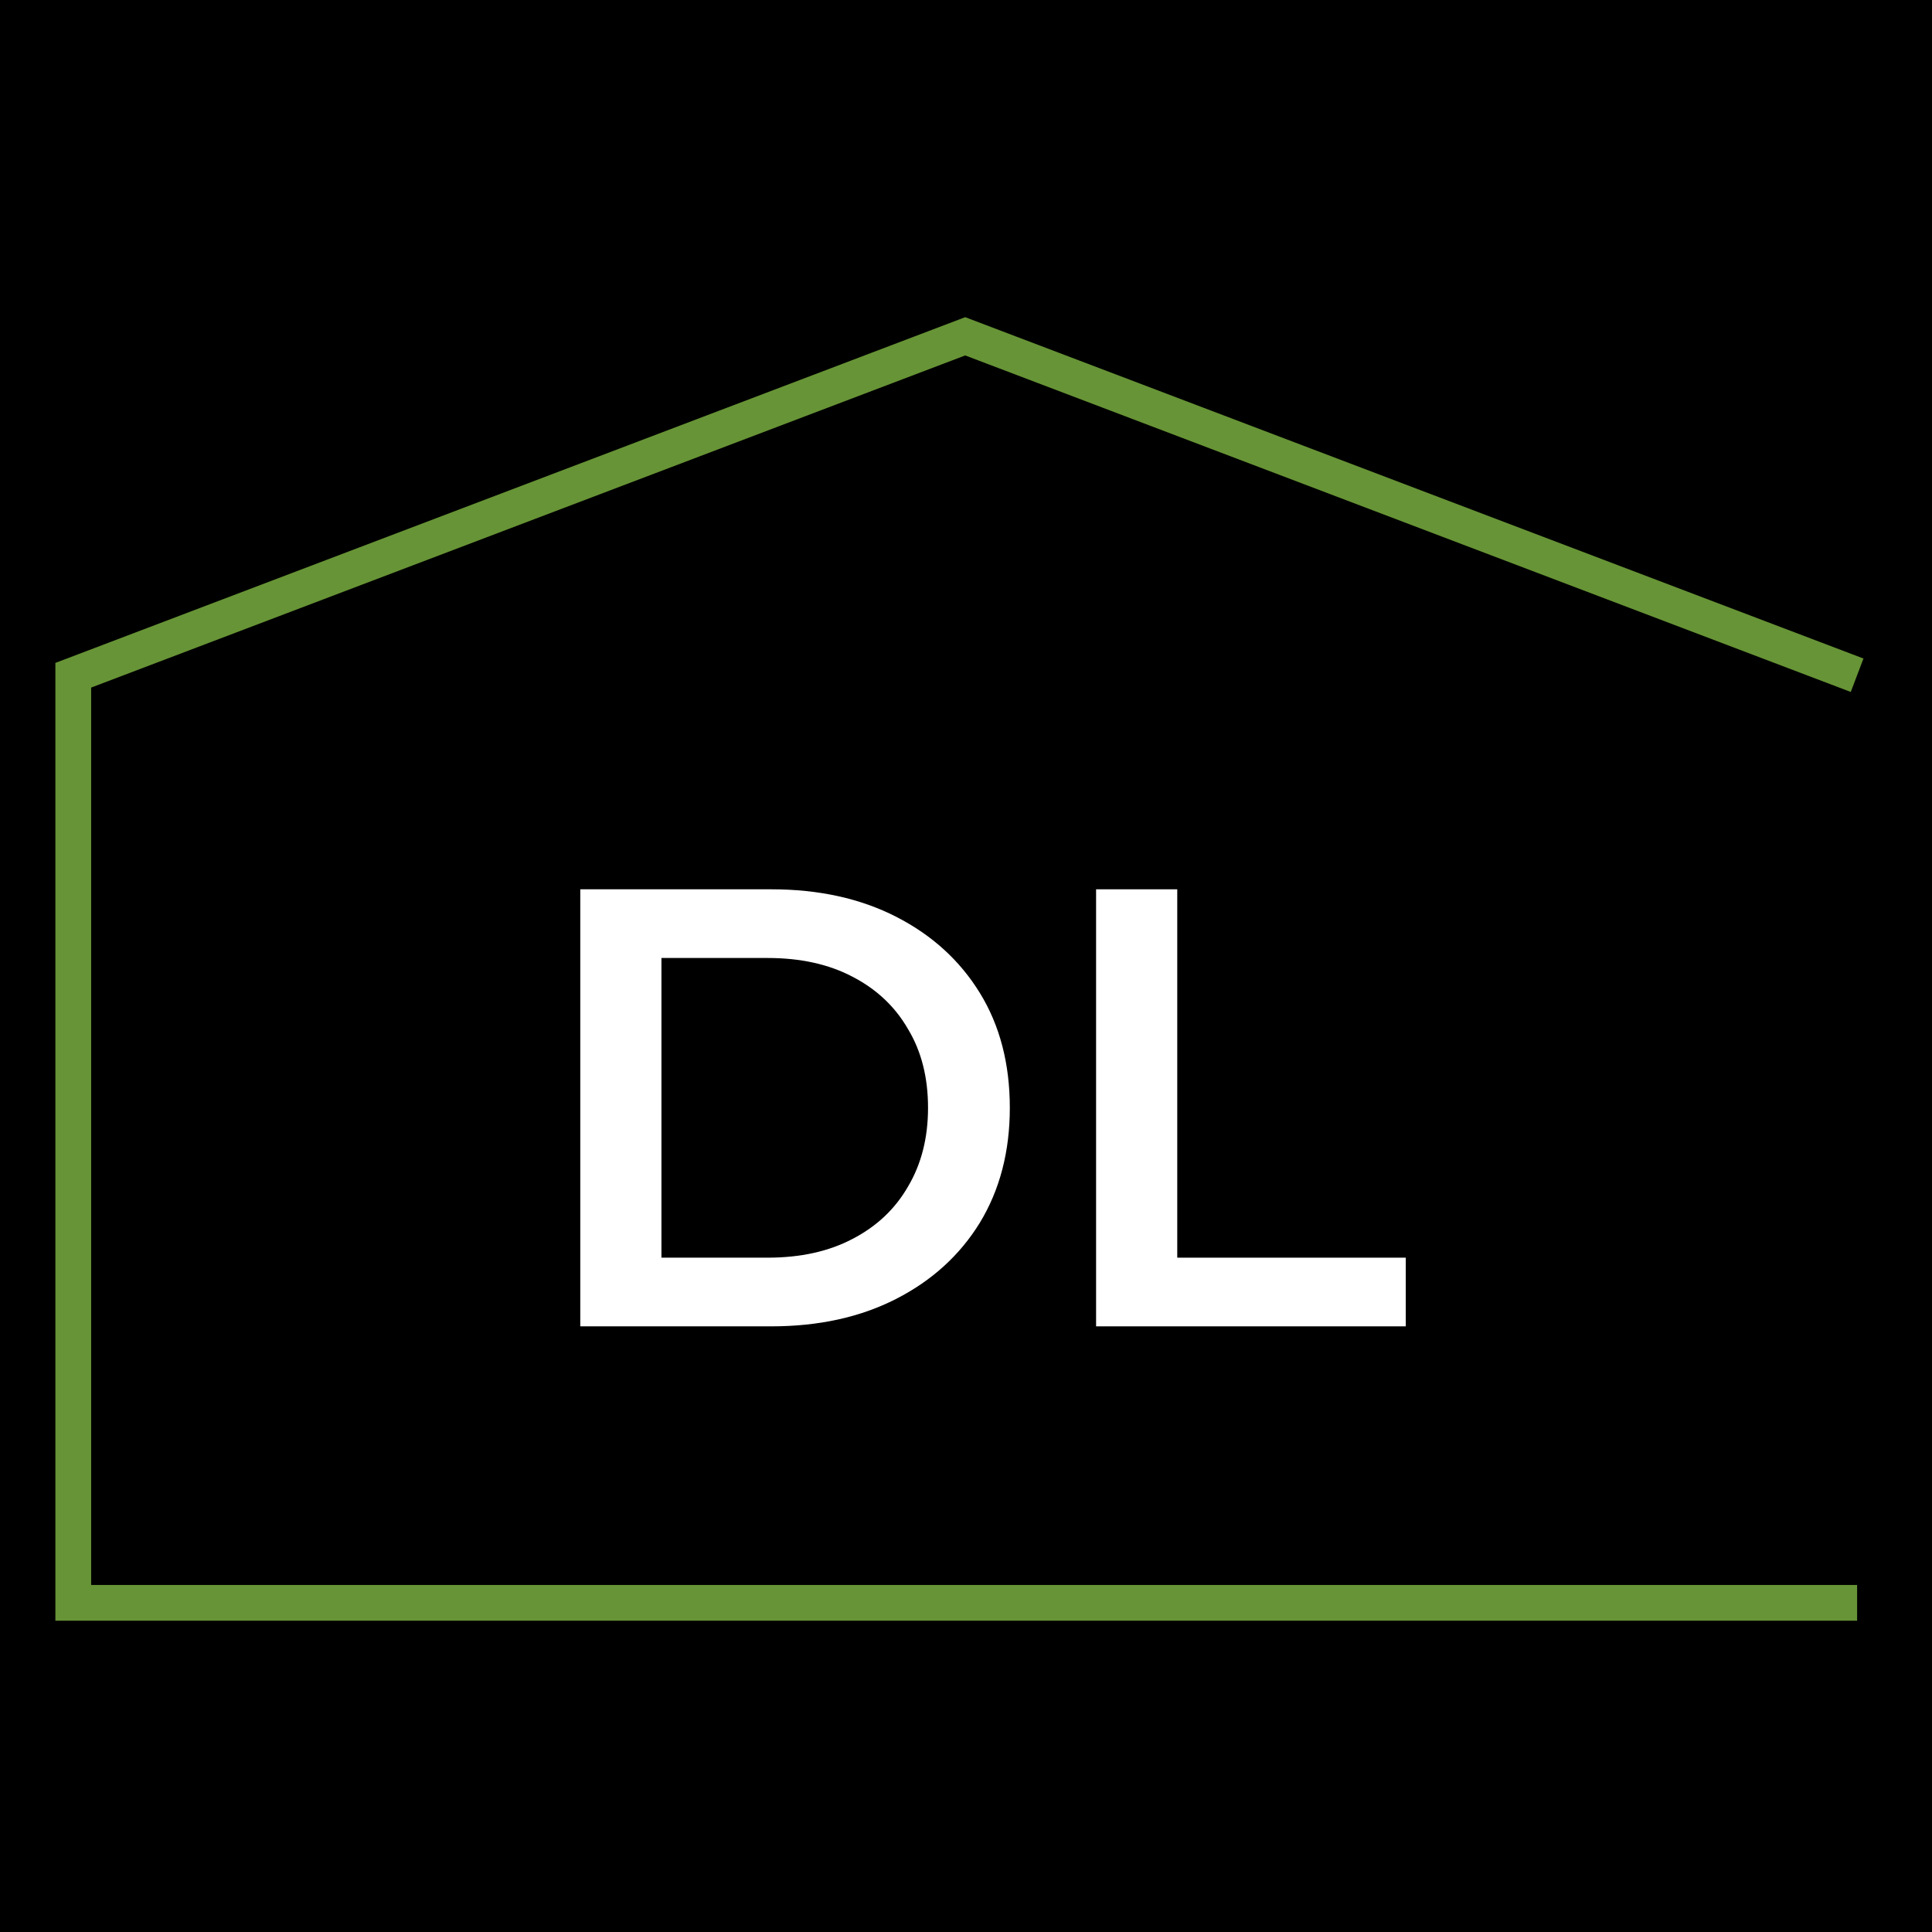
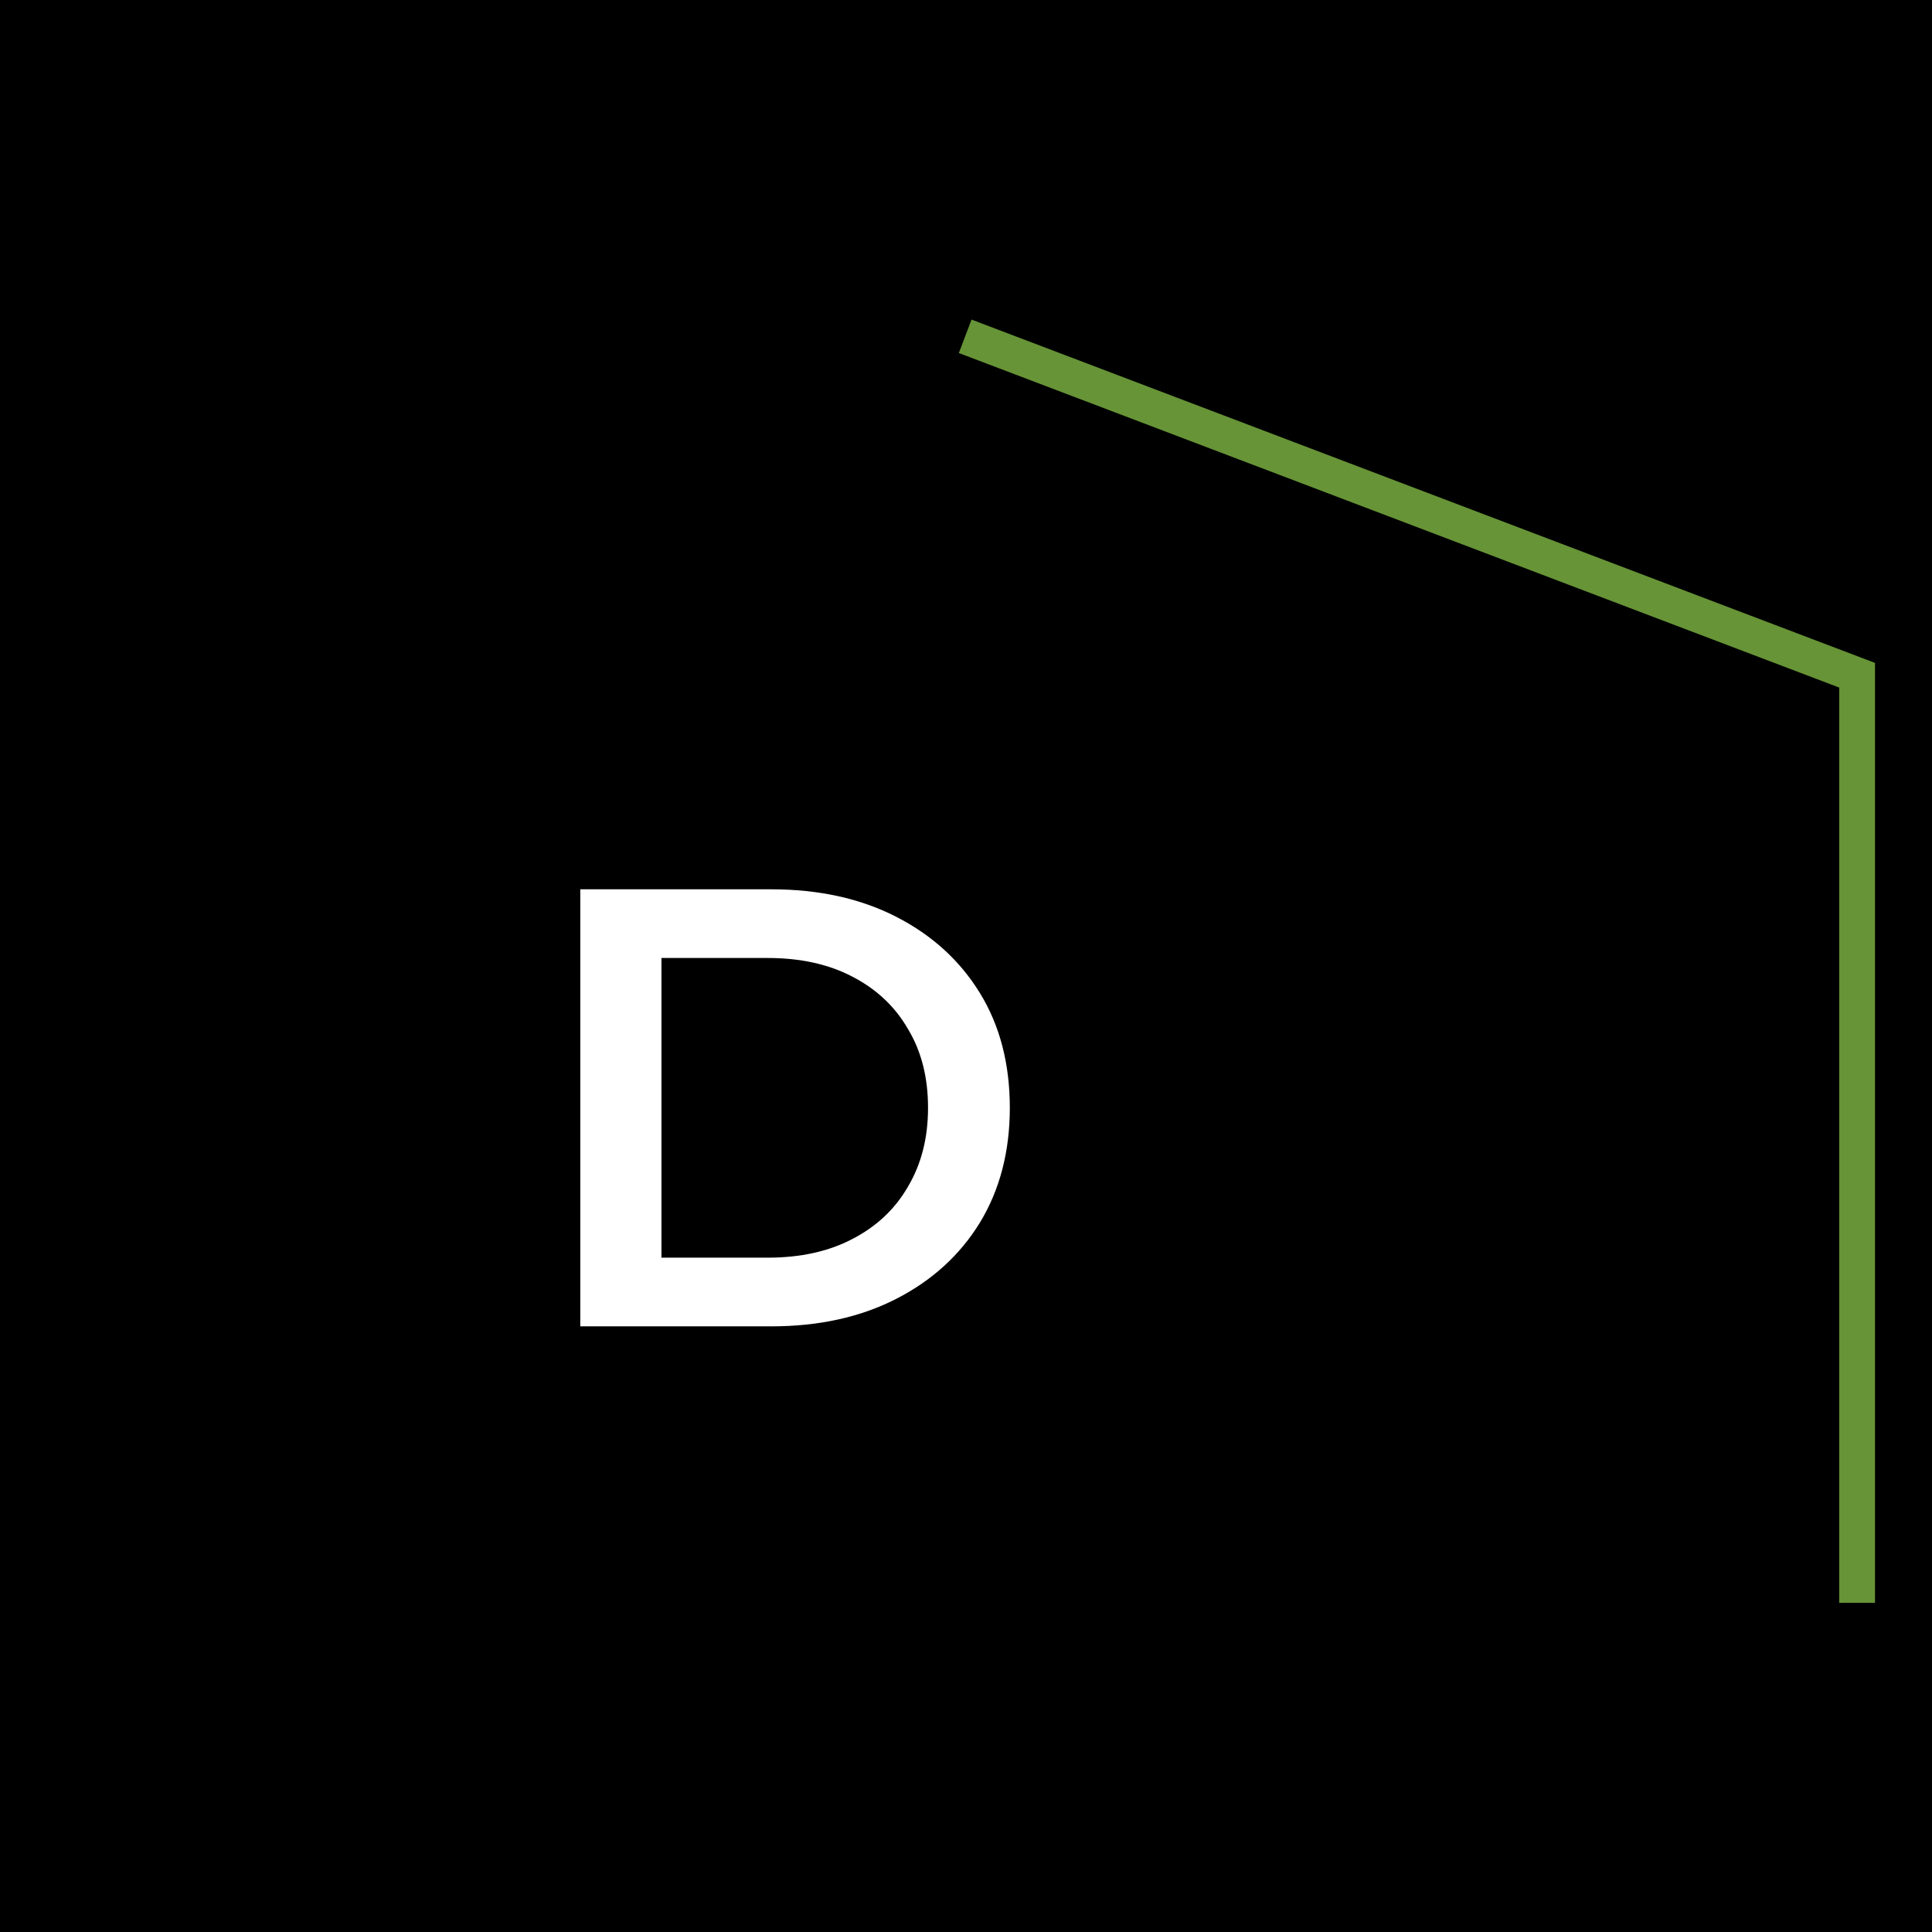
<svg xmlns="http://www.w3.org/2000/svg" width="270" height="270" viewBox="0 0 270 270" fill="none">
  <rect width="270" height="270" fill="black" />
  <path d="M81.094 185.359V124.282H107.793C114.425 124.282 120.242 125.561 125.244 128.121C130.247 130.68 134.144 134.229 136.936 138.766C139.728 143.303 141.124 148.654 141.124 154.82C141.124 160.928 139.728 166.28 136.936 170.875C134.144 175.412 130.247 178.961 125.244 181.52C120.242 184.079 114.425 185.359 107.793 185.359H81.094ZM92.437 175.761H107.27C111.865 175.761 115.821 174.889 119.136 173.144C122.51 171.399 125.099 168.955 126.902 165.814C128.763 162.673 129.694 159.009 129.694 154.82C129.694 150.574 128.763 146.909 126.902 143.826C125.099 140.685 122.51 138.242 119.136 136.497C115.821 134.752 111.865 133.88 107.27 133.88H92.437V175.761Z" fill="white" />
-   <path d="M153.18 185.359V124.282H164.523V175.761H196.458V185.359H153.18Z" fill="white" />
-   <path d="M259.535 224H10.239V94.366L134.887 47L259.535 94.366" stroke="#679436" stroke-width="5" />
+   <path d="M259.535 224V94.366L134.887 47L259.535 94.366" stroke="#679436" stroke-width="5" />
</svg>